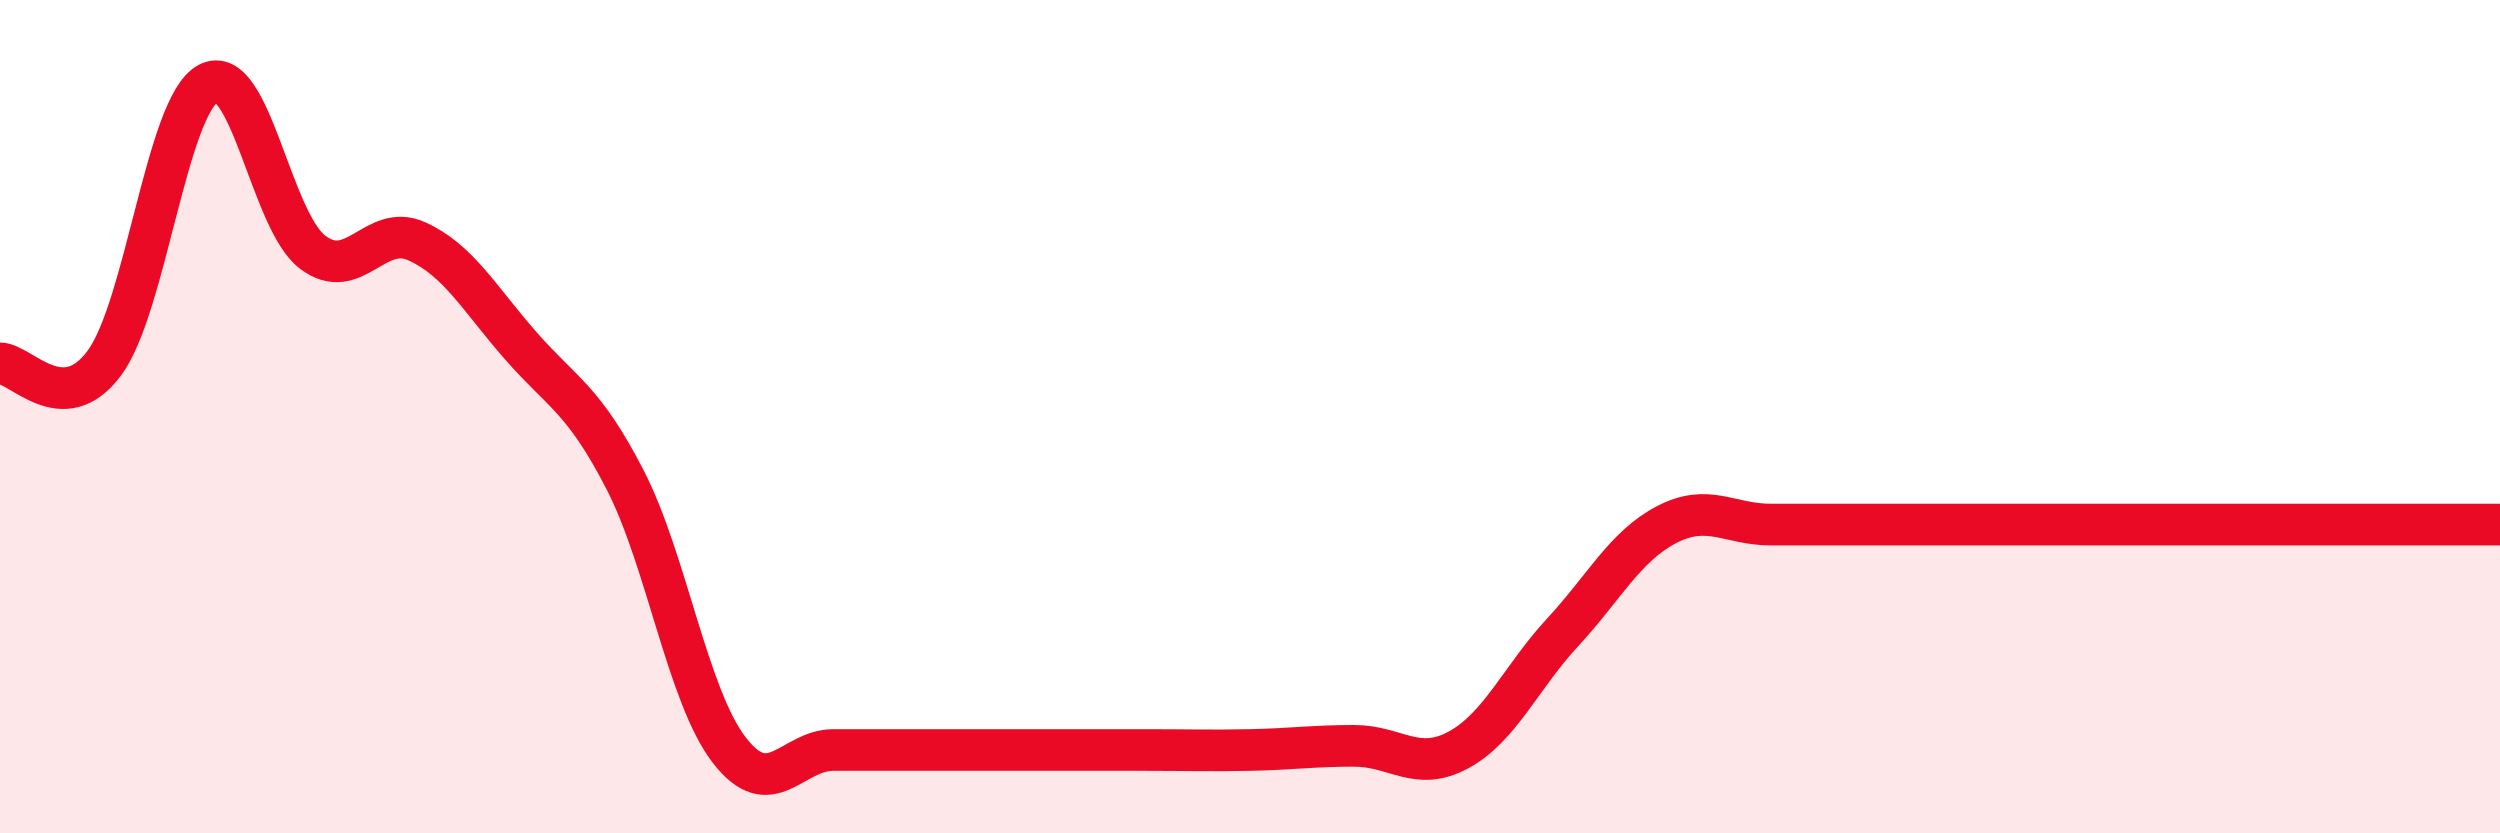
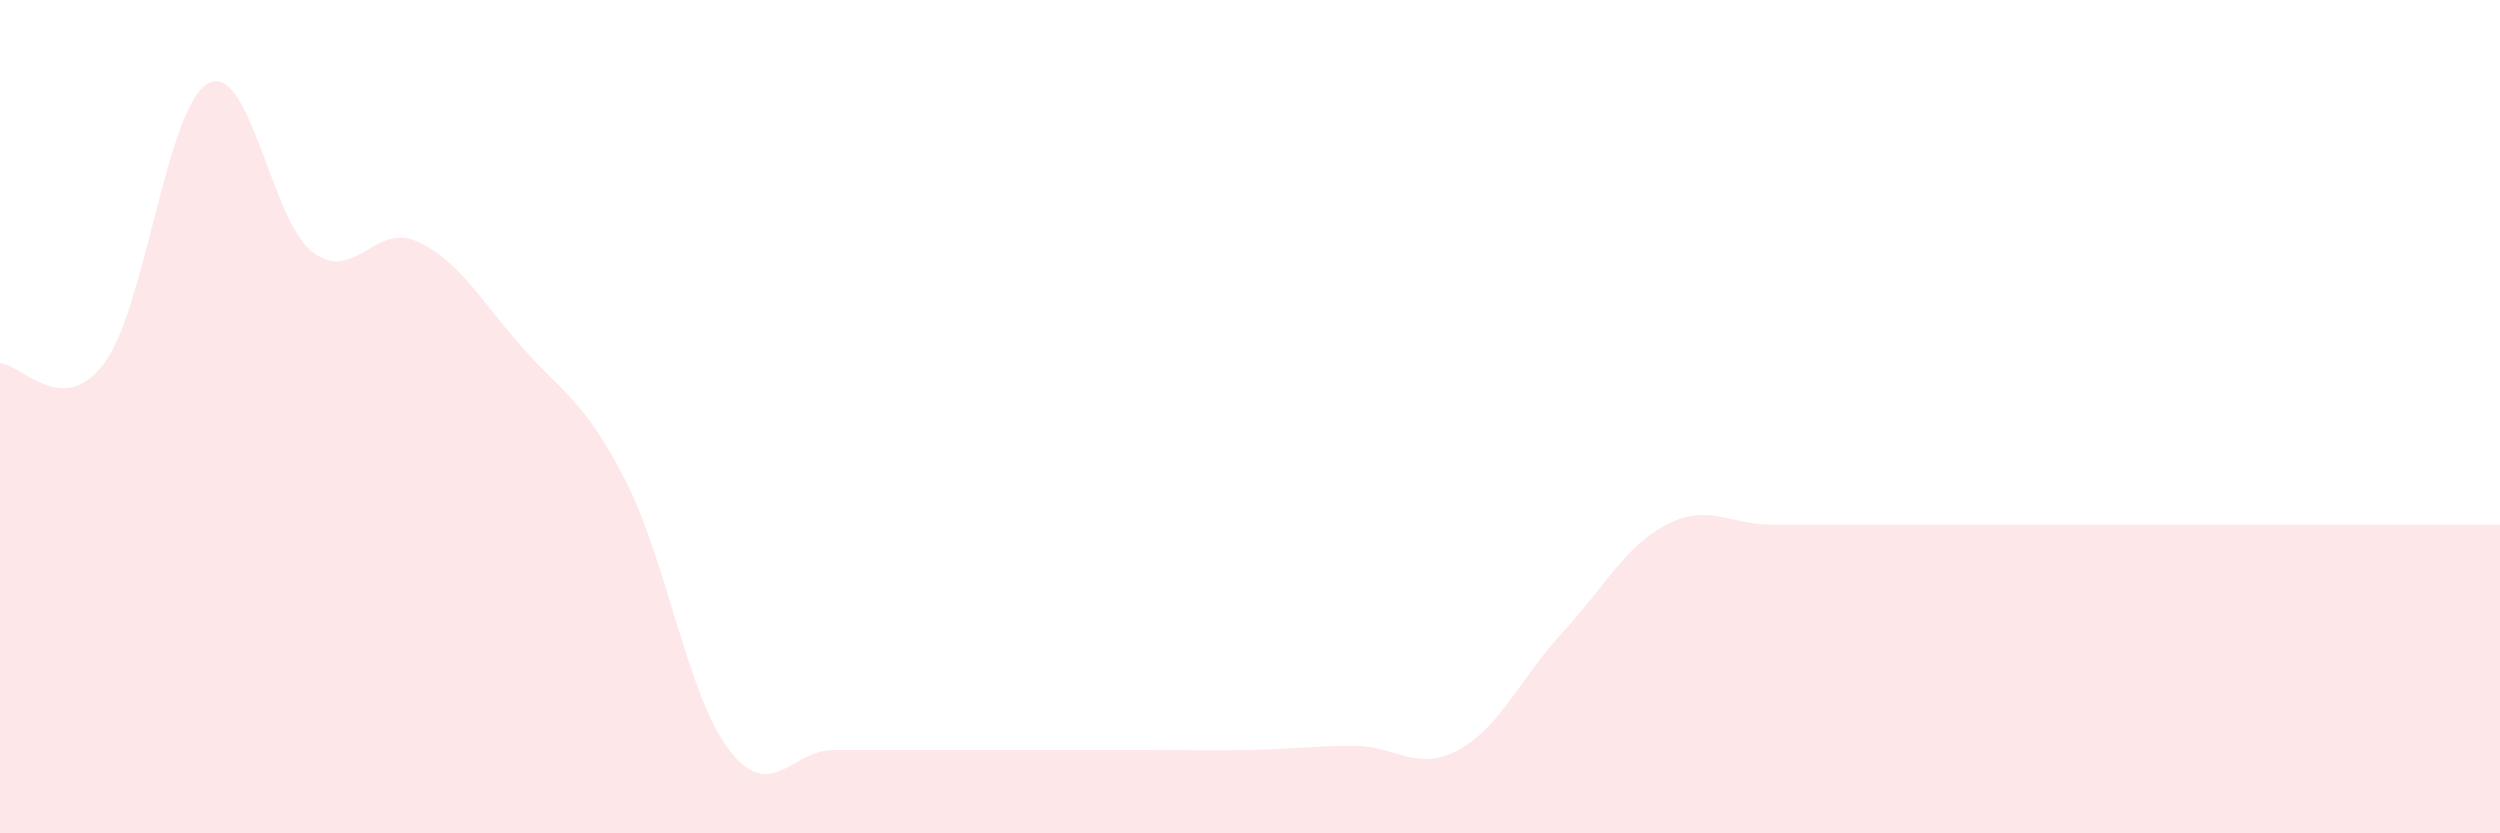
<svg xmlns="http://www.w3.org/2000/svg" width="60" height="20" viewBox="0 0 60 20">
  <path d="M 0,8.72 C 0.5,8.72 1.5,10.06 2.5,8.72 C 3.5,7.38 4,2.53 5,2 C 6,1.47 6.5,5.29 7.5,6.05 C 8.5,6.81 9,5.34 10,5.79 C 11,6.24 11.5,7.16 12.5,8.3 C 13.5,9.44 14,9.57 15,11.51 C 16,13.45 16.5,16.7 17.5,18 C 18.5,19.3 19,18 20,18 C 21,18 21.5,18 22.5,18 C 23.5,18 24,18 25,18 C 26,18 26.5,18 27.5,18 C 28.5,18 29,18.02 30,18 C 31,17.98 31.5,17.9 32.5,17.9 C 33.5,17.9 34,18.54 35,18 C 36,17.46 36.5,16.26 37.5,15.18 C 38.5,14.1 39,13.11 40,12.59 C 41,12.07 41.5,12.59 42.5,12.59 C 43.5,12.59 44,12.59 45,12.59 C 46,12.59 46.5,12.59 47.5,12.59 C 48.5,12.59 49,12.59 50,12.59 C 51,12.59 51.5,12.59 52.5,12.59 C 53.5,12.59 53.5,12.59 55,12.59 C 56.5,12.59 59,12.59 60,12.59L60 20L0 20Z" fill="#EB0A25" opacity="0.1" stroke-linecap="round" stroke-linejoin="round" />
-   <path d="M 0,8.72 C 0.5,8.72 1.5,10.06 2.5,8.72 C 3.5,7.38 4,2.53 5,2 C 6,1.47 6.5,5.29 7.5,6.05 C 8.5,6.81 9,5.34 10,5.79 C 11,6.24 11.5,7.16 12.5,8.3 C 13.5,9.44 14,9.57 15,11.51 C 16,13.45 16.5,16.7 17.5,18 C 18.5,19.3 19,18 20,18 C 21,18 21.5,18 22.5,18 C 23.5,18 24,18 25,18 C 26,18 26.5,18 27.5,18 C 28.5,18 29,18.02 30,18 C 31,17.98 31.5,17.9 32.5,17.9 C 33.5,17.9 34,18.54 35,18 C 36,17.46 36.5,16.26 37.5,15.18 C 38.5,14.1 39,13.11 40,12.59 C 41,12.07 41.5,12.59 42.5,12.59 C 43.5,12.59 44,12.59 45,12.59 C 46,12.59 46.5,12.59 47.5,12.59 C 48.5,12.59 49,12.59 50,12.59 C 51,12.59 51.5,12.59 52.5,12.59 C 53.5,12.59 53.5,12.59 55,12.59 C 56.5,12.59 59,12.59 60,12.59" stroke="#EB0A25" stroke-width="1" fill="none" stroke-linecap="round" stroke-linejoin="round" />
</svg>